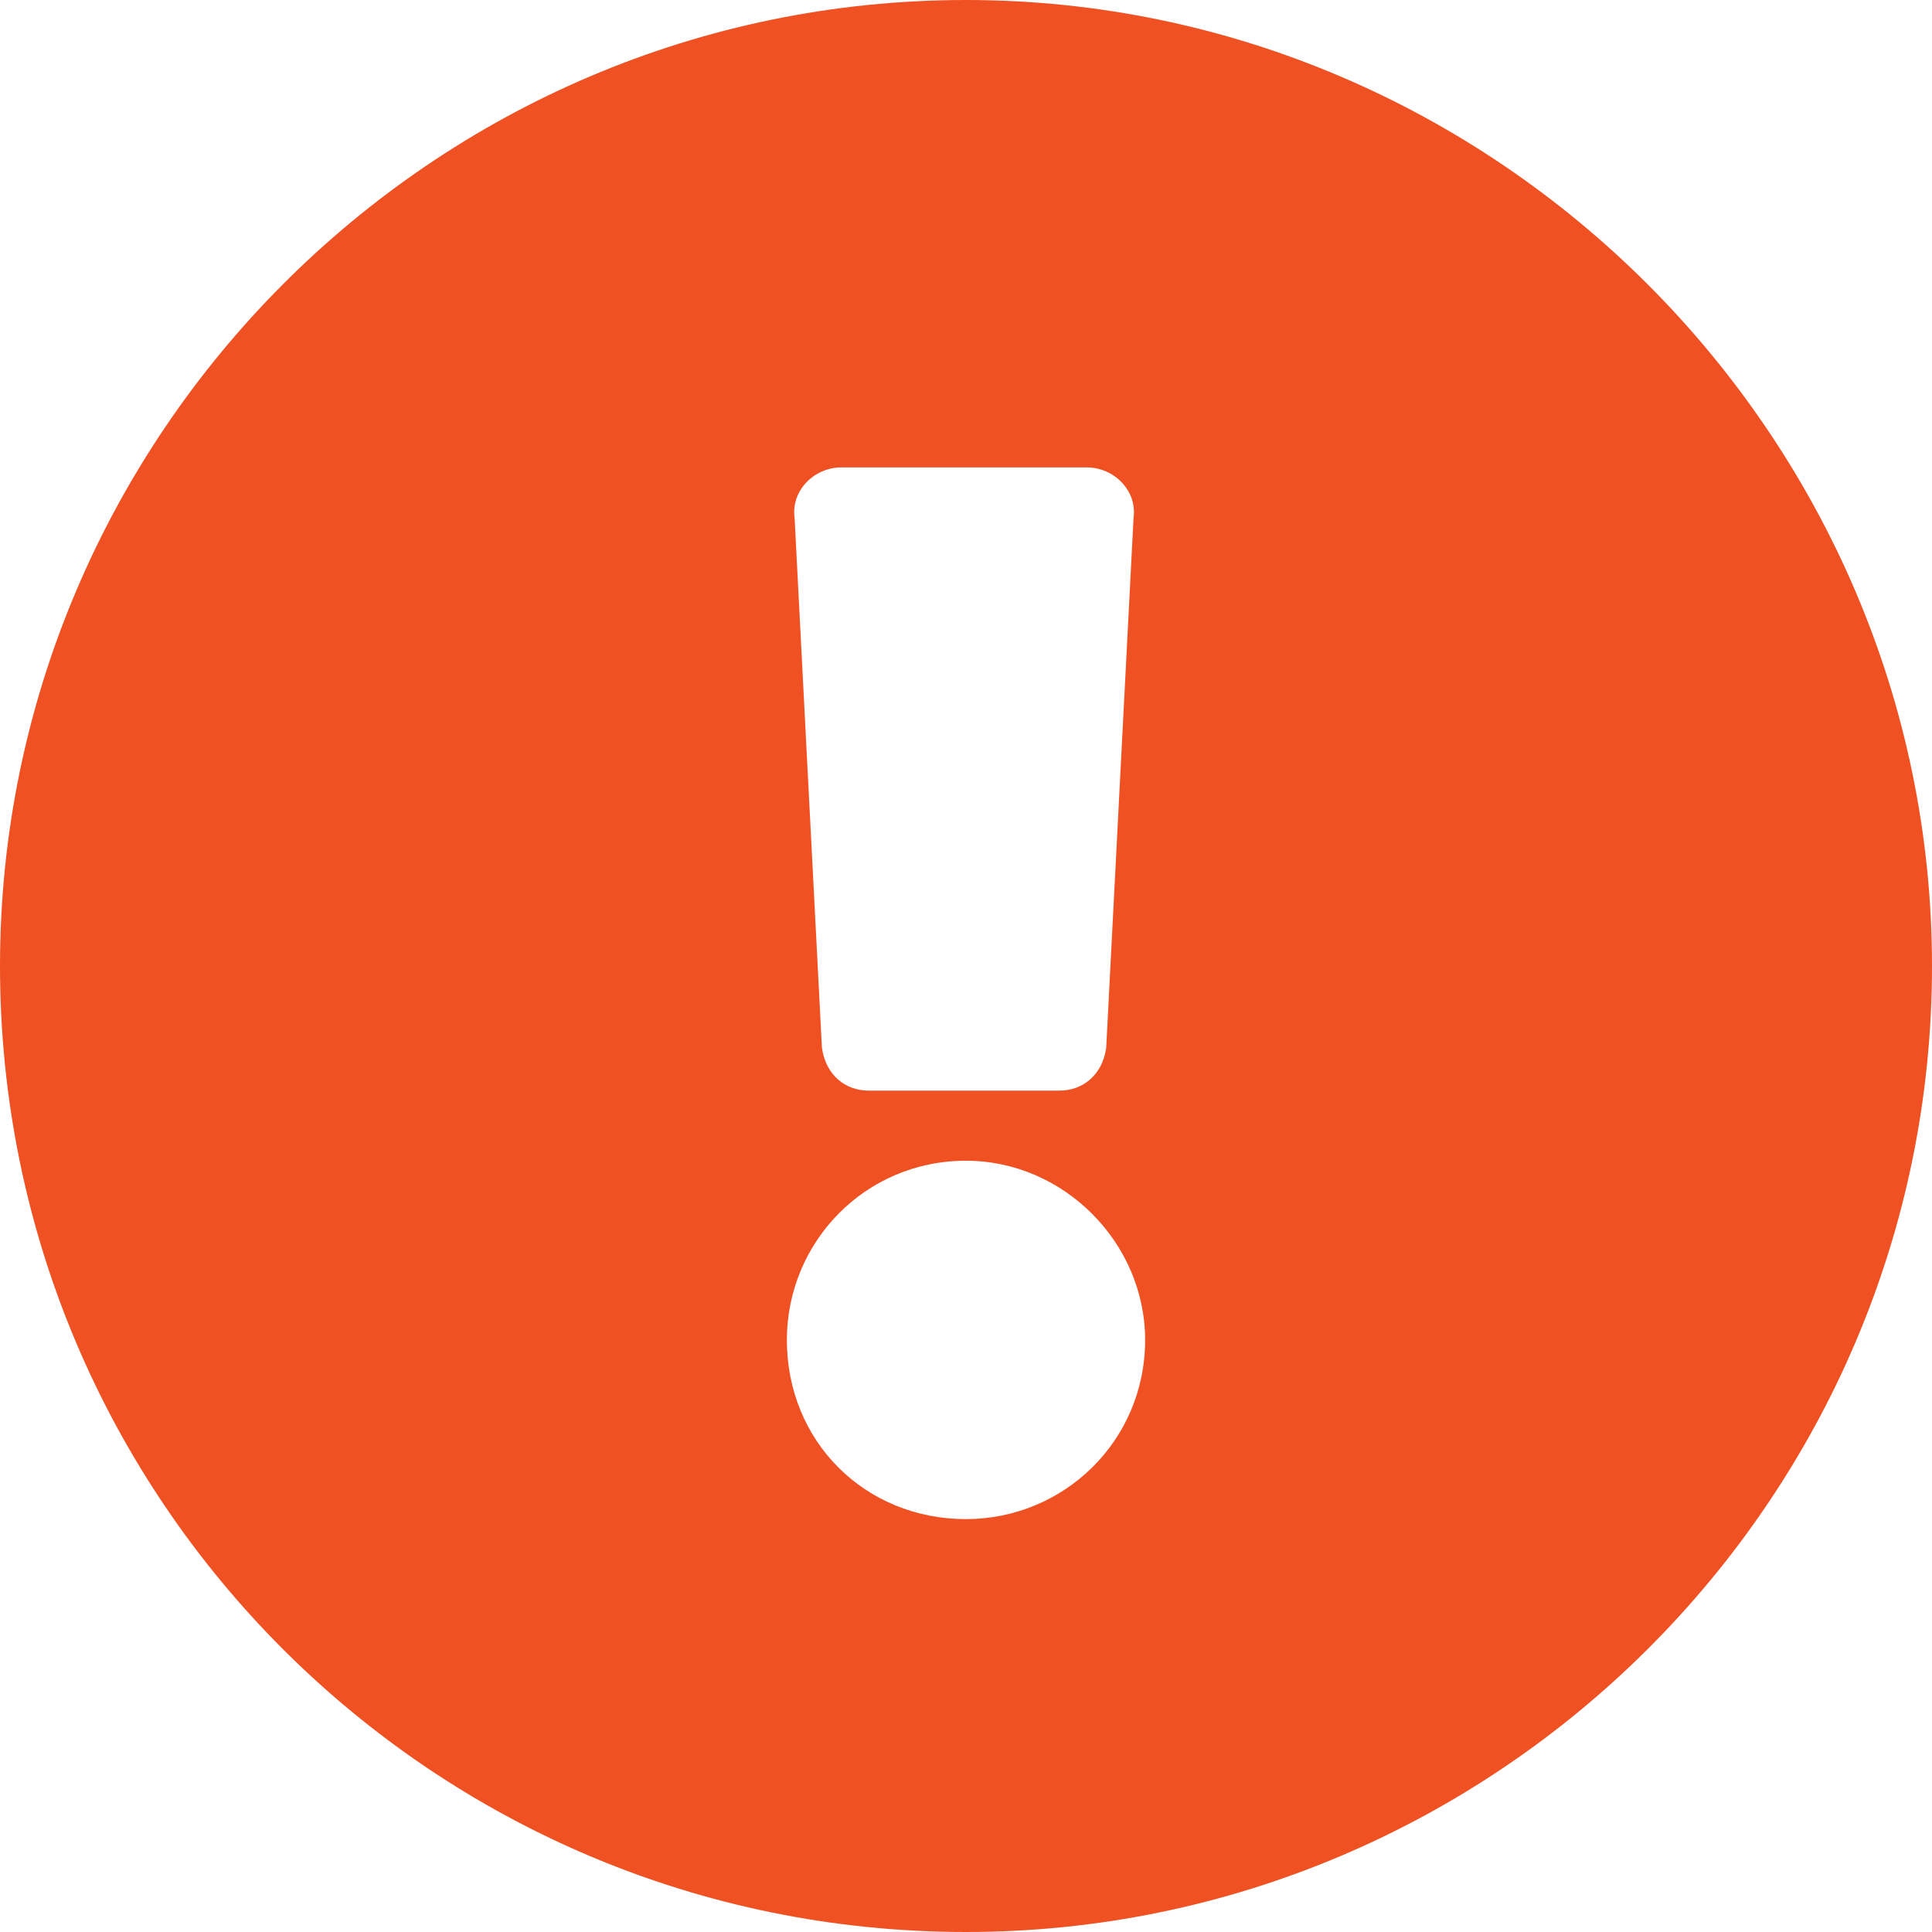
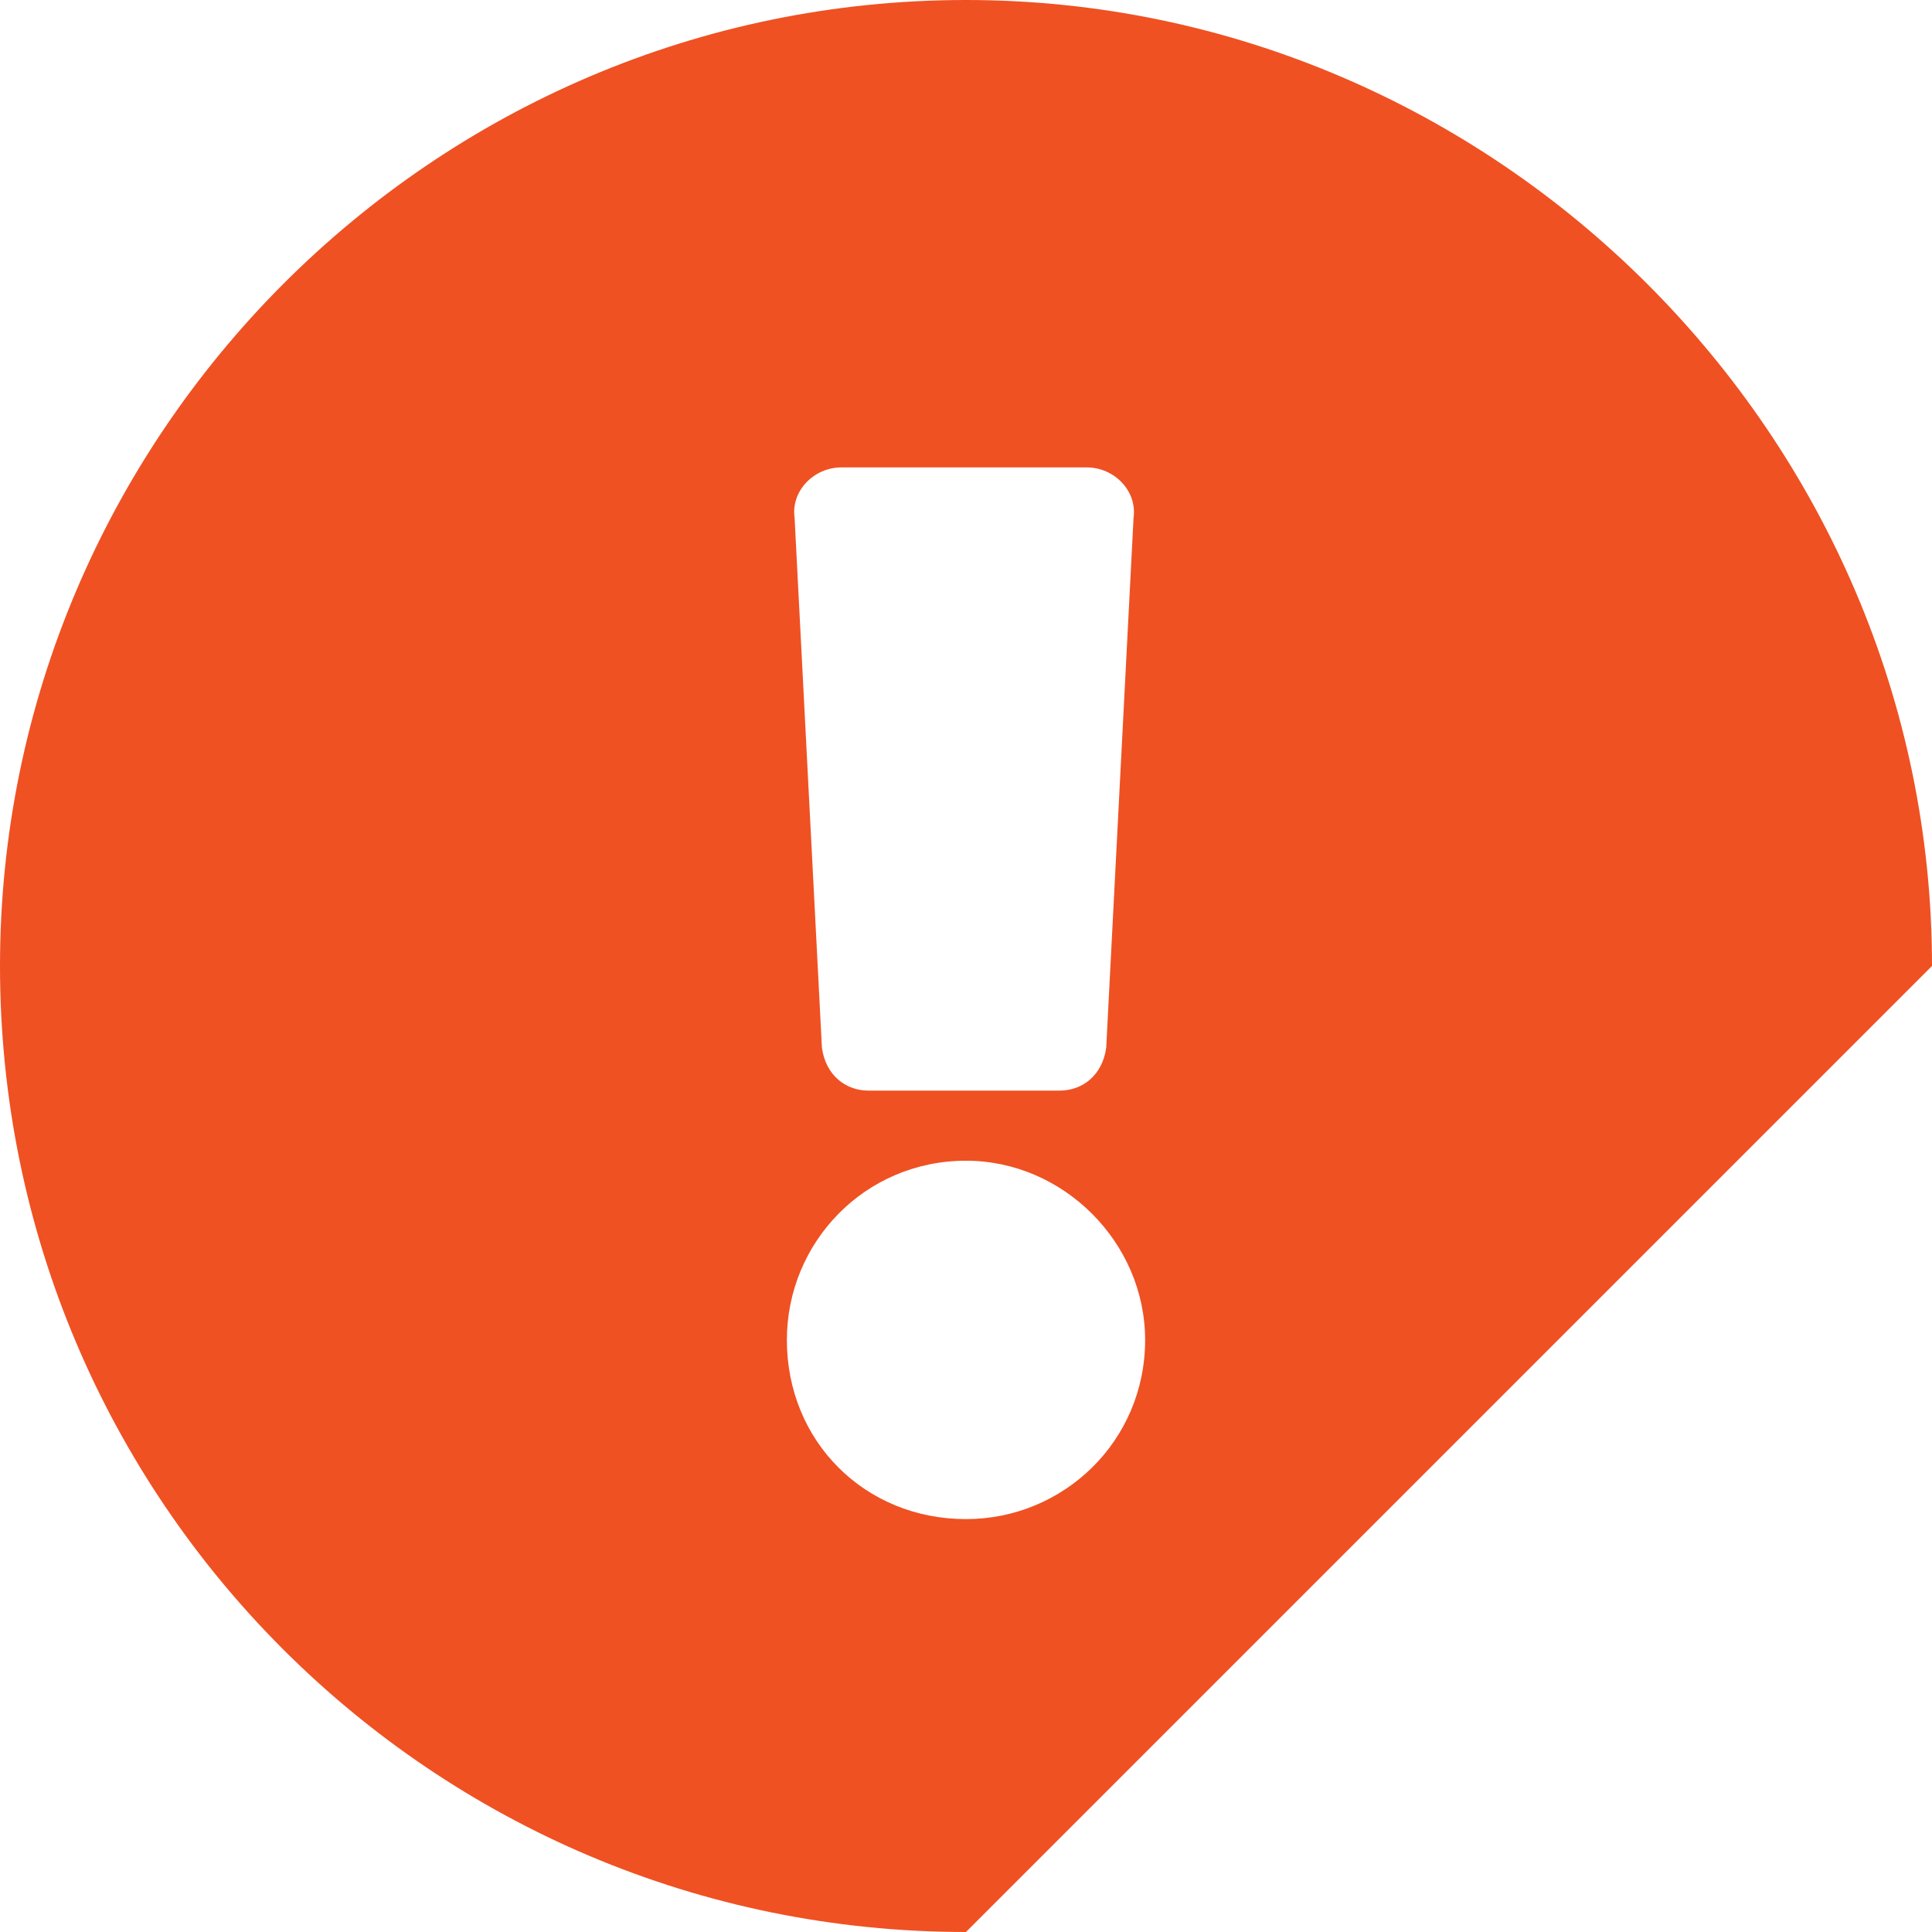
<svg xmlns="http://www.w3.org/2000/svg" width="14" height="14" viewBox="0 0 14 14" fill="none">
-   <path d="M14 7C14 3.161 10.839 0 7 0C3.133 0 0 3.161 0 7C0 10.867 3.133 14 7 14C10.839 14 14 10.867 14 7ZM7 8.411C7.706 8.411 8.298 9.004 8.298 9.71C8.298 10.444 7.706 11.008 7 11.008C6.266 11.008 5.702 10.444 5.702 9.71C5.702 9.004 6.266 8.411 7 8.411ZM5.758 3.754C5.73 3.556 5.899 3.387 6.097 3.387H7.875C8.073 3.387 8.242 3.556 8.214 3.754L8.016 7.593C7.988 7.79 7.847 7.903 7.677 7.903H6.294C6.125 7.903 5.984 7.79 5.956 7.593L5.758 3.754Z" fill="#EF5123" />
+   <path d="M14 7C14 3.161 10.839 0 7 0C3.133 0 0 3.161 0 7C0 10.867 3.133 14 7 14ZM7 8.411C7.706 8.411 8.298 9.004 8.298 9.71C8.298 10.444 7.706 11.008 7 11.008C6.266 11.008 5.702 10.444 5.702 9.71C5.702 9.004 6.266 8.411 7 8.411ZM5.758 3.754C5.73 3.556 5.899 3.387 6.097 3.387H7.875C8.073 3.387 8.242 3.556 8.214 3.754L8.016 7.593C7.988 7.79 7.847 7.903 7.677 7.903H6.294C6.125 7.903 5.984 7.79 5.956 7.593L5.758 3.754Z" fill="#EF5123" />
</svg>